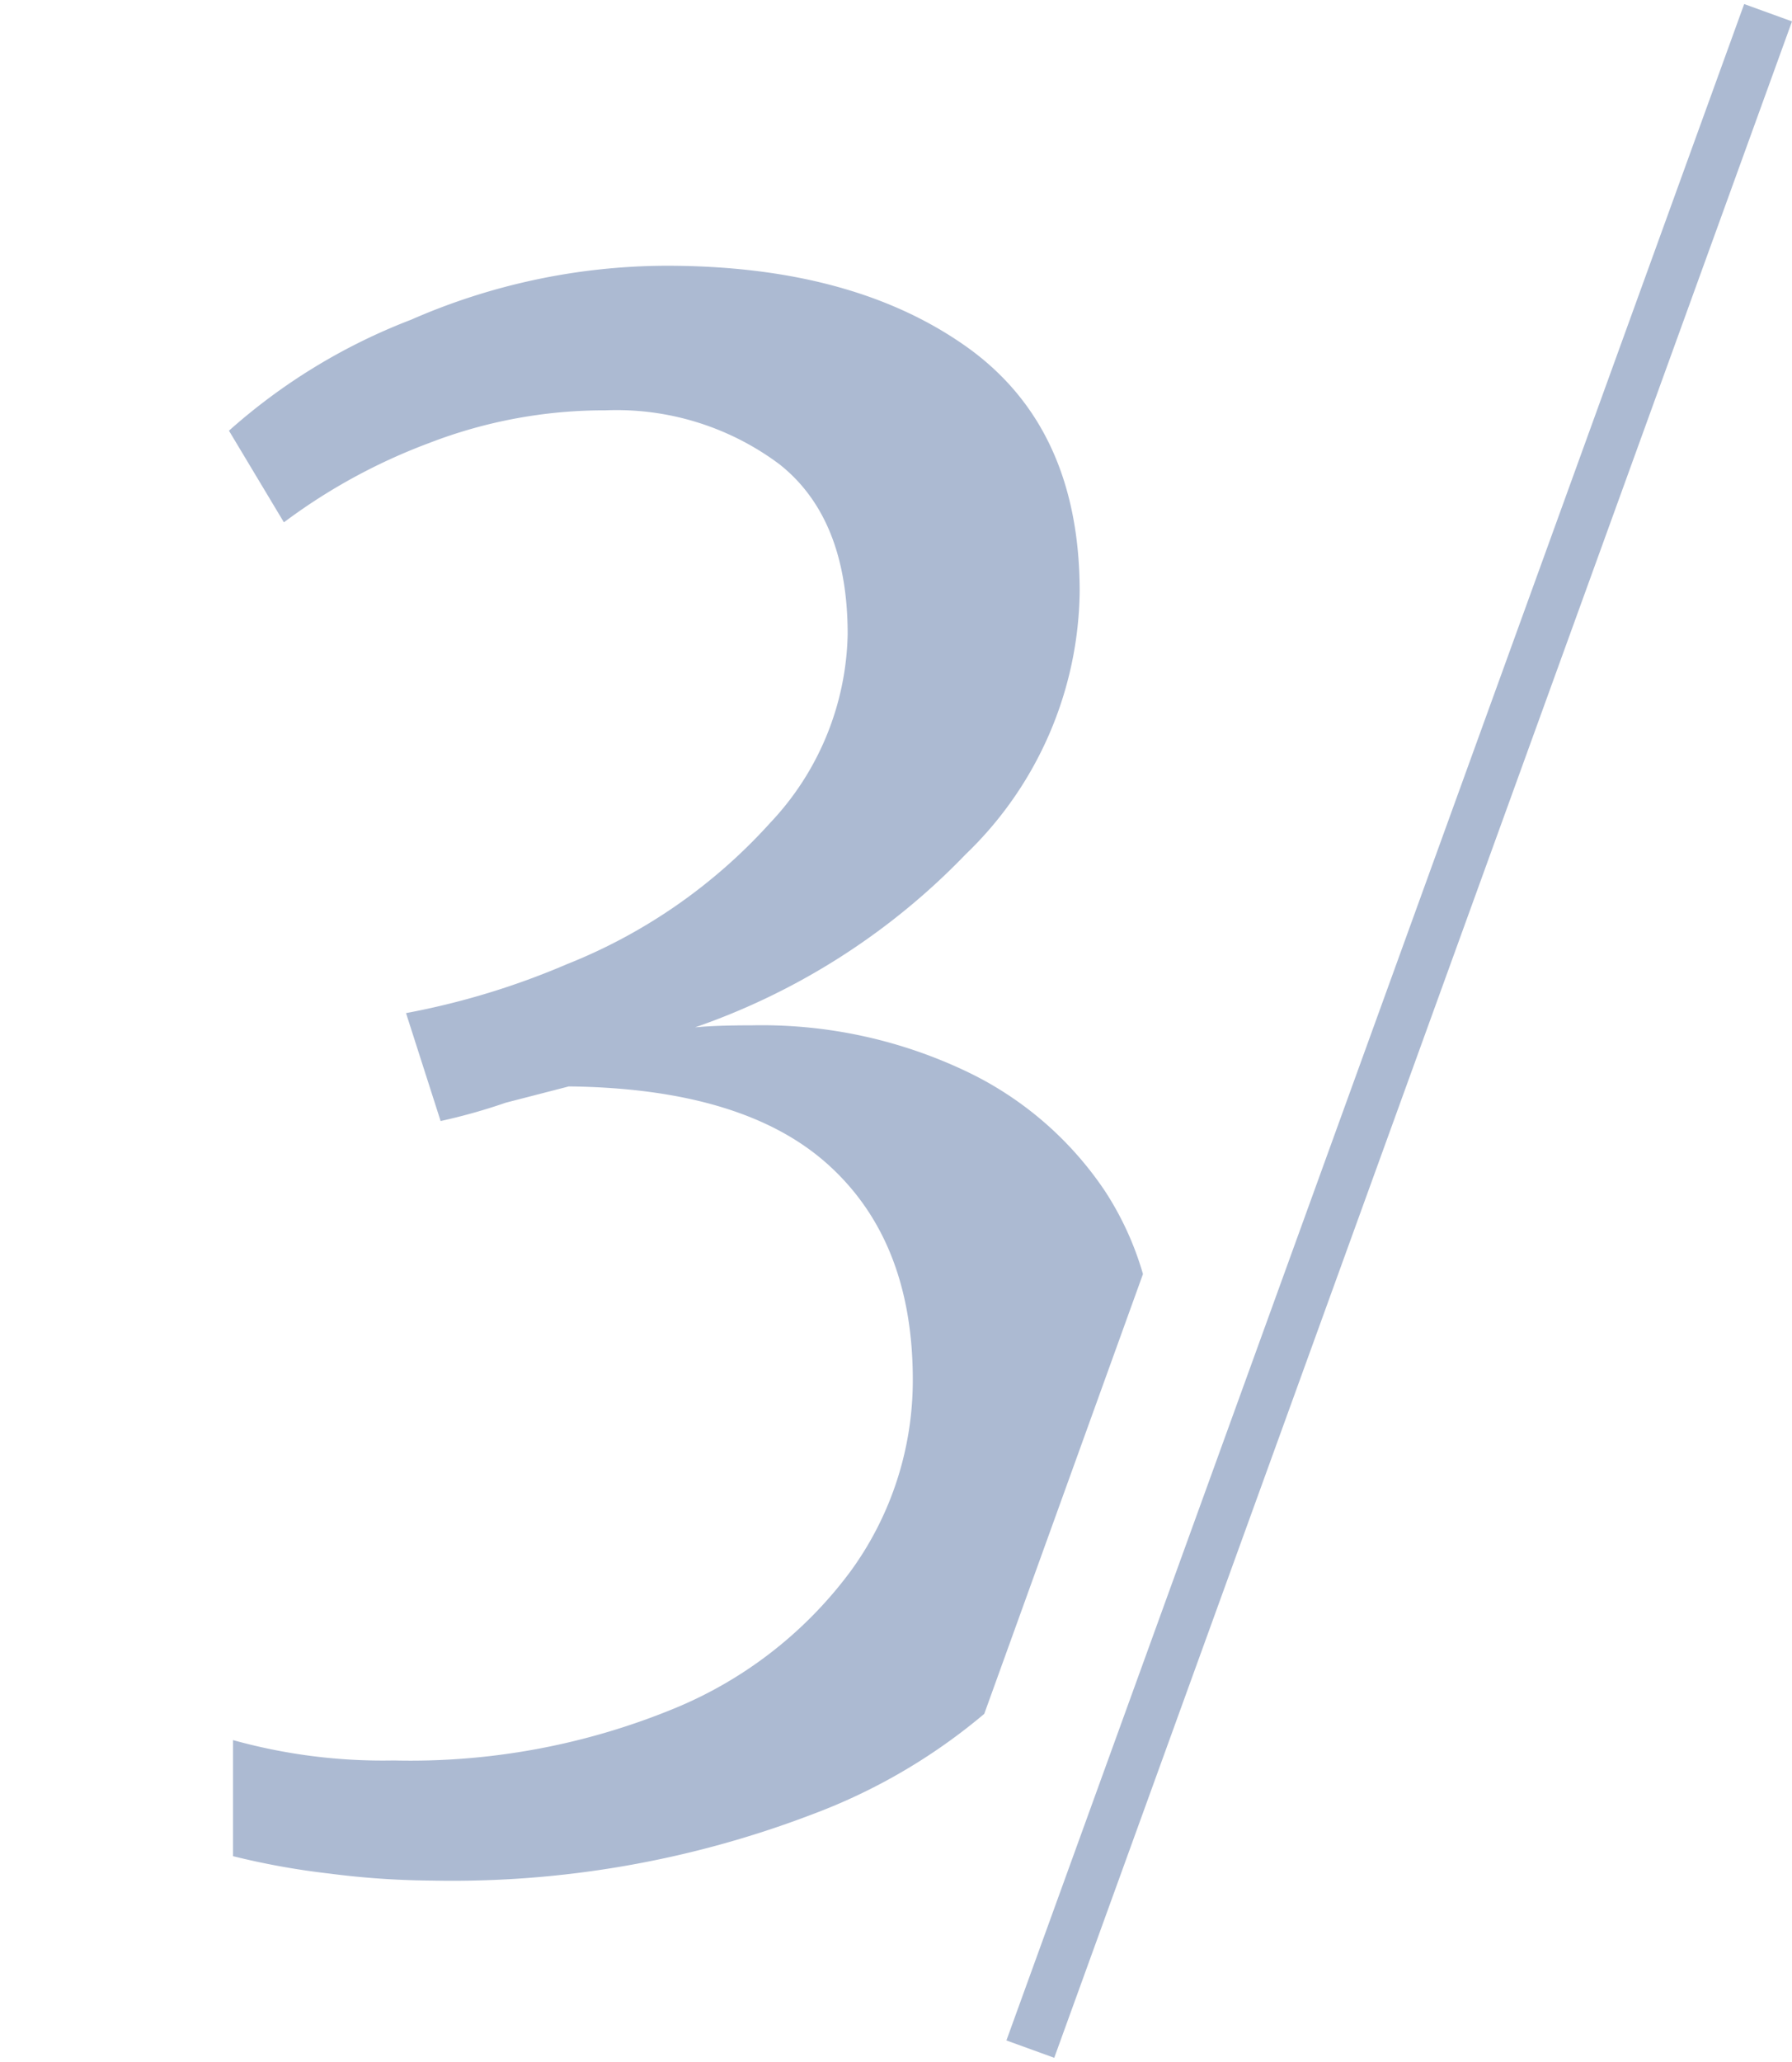
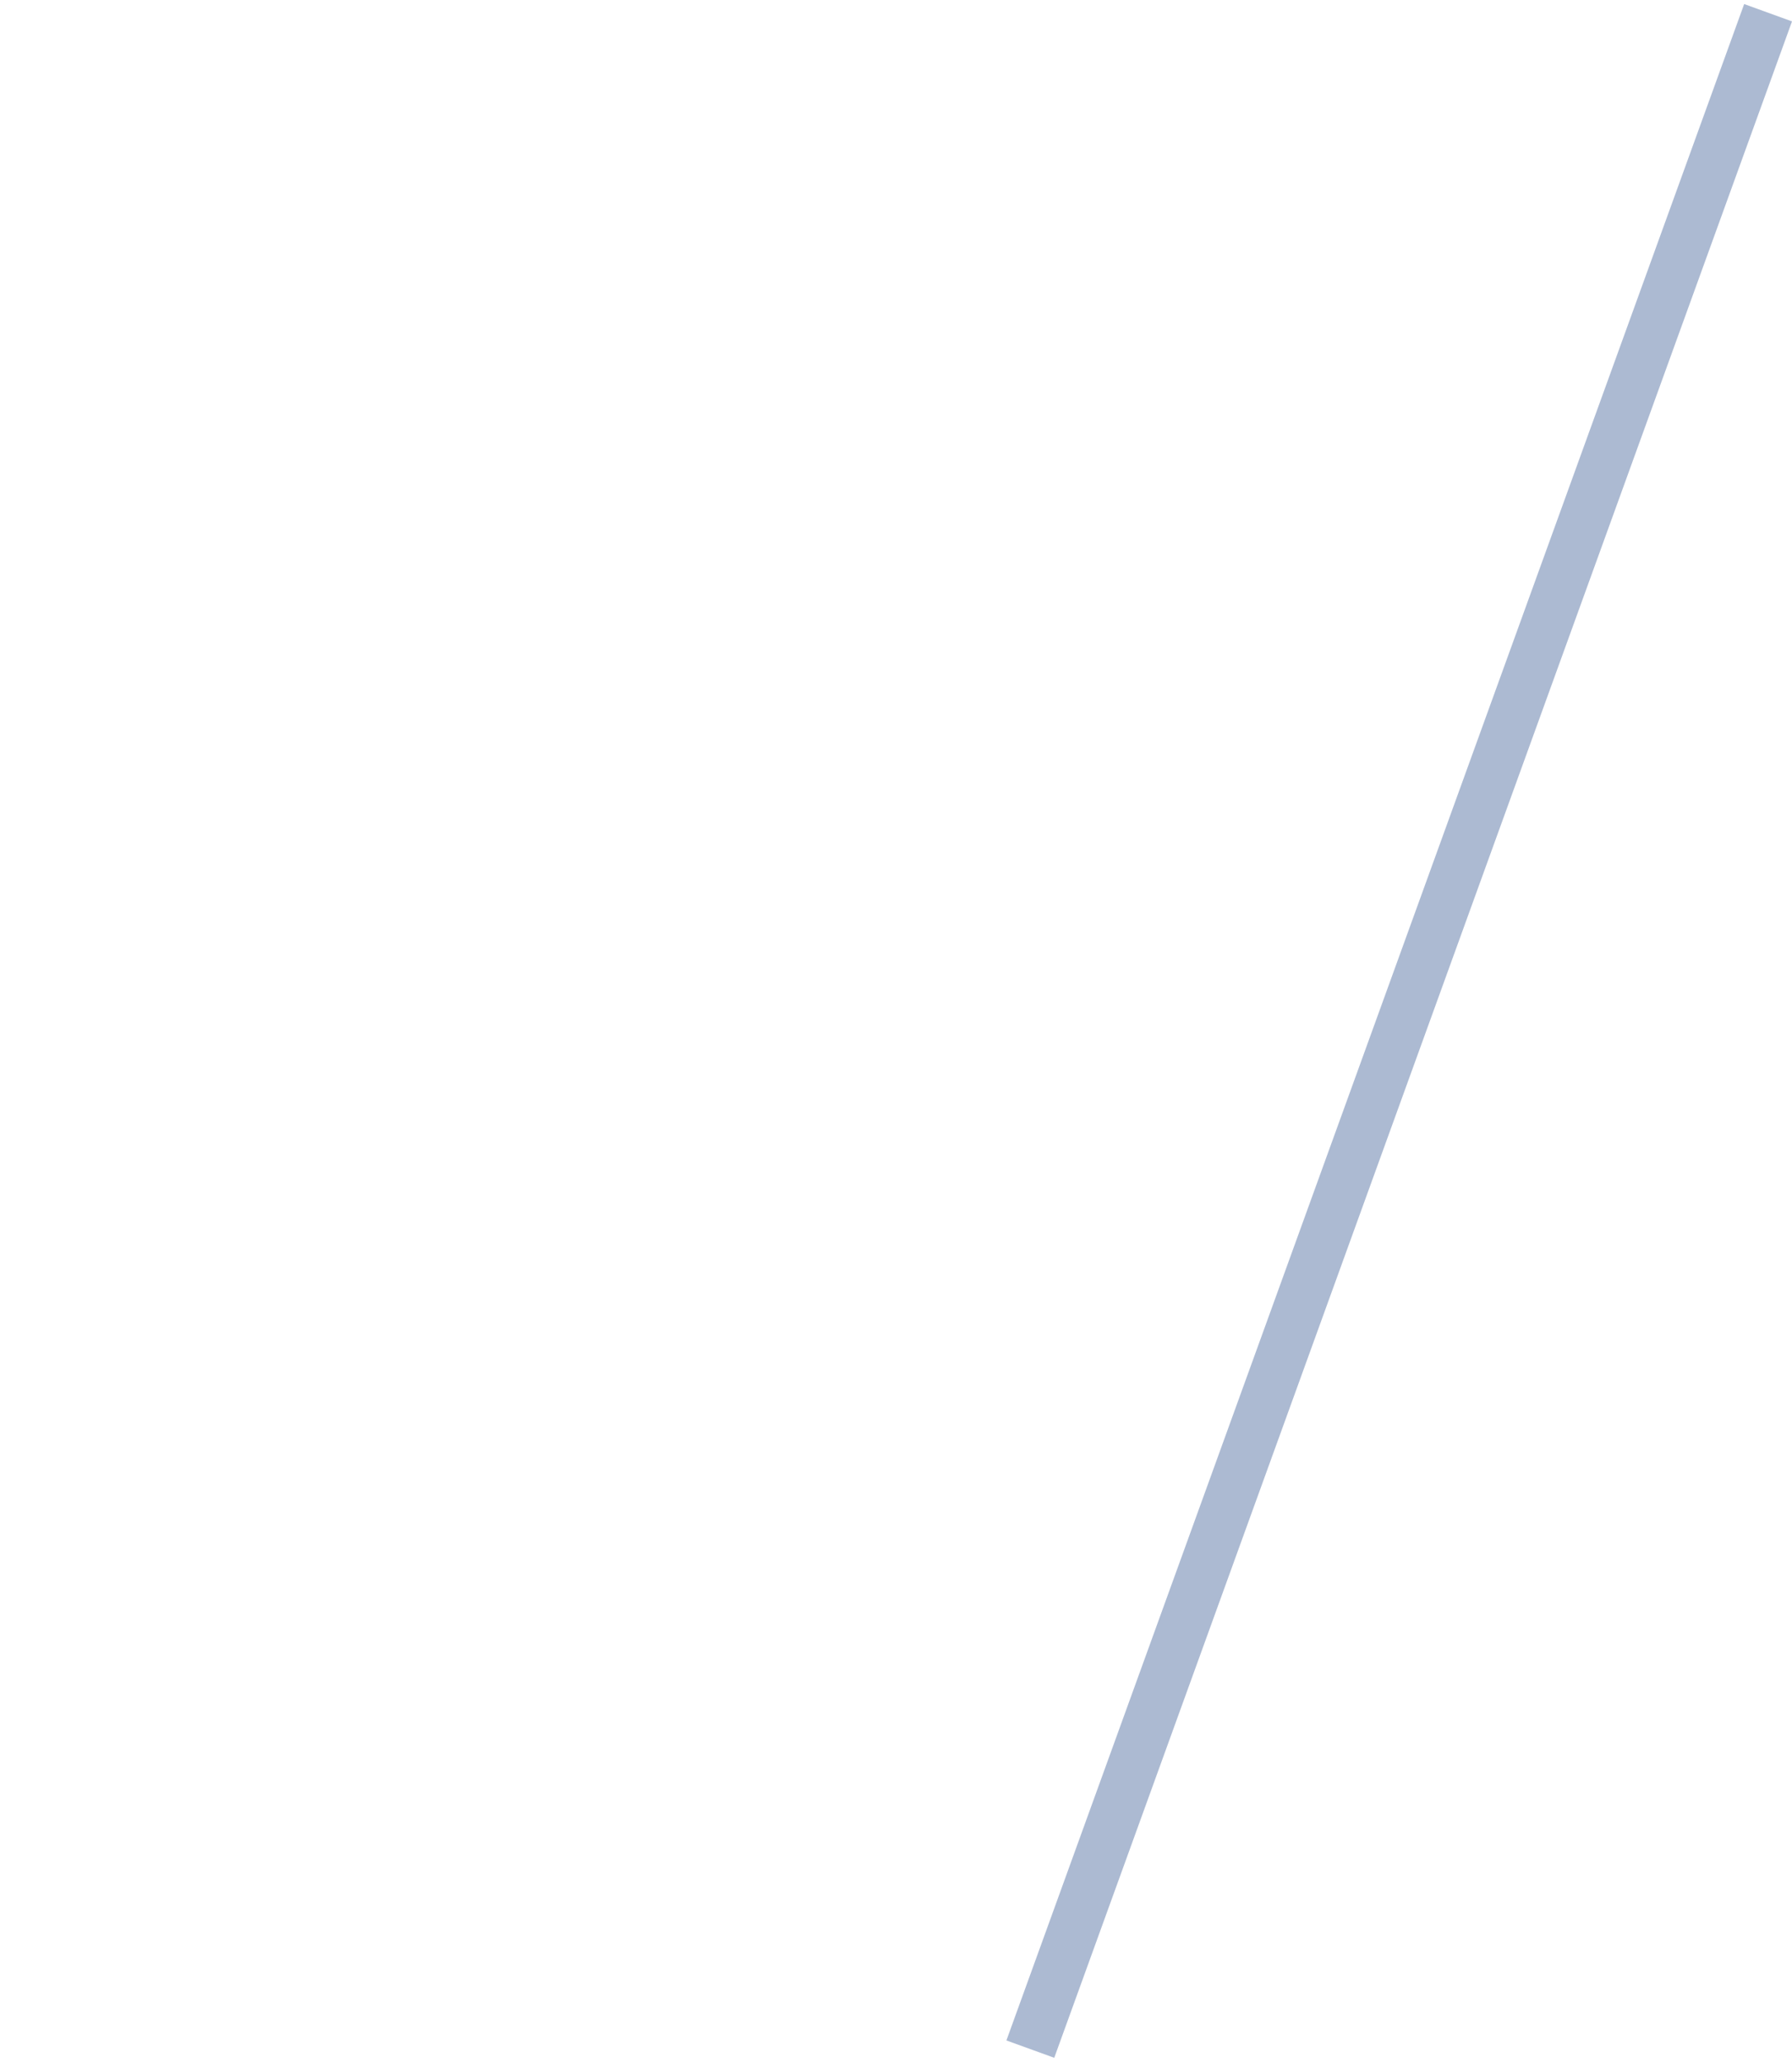
<svg xmlns="http://www.w3.org/2000/svg" width="70.44" height="81" viewBox="0 0 70.44 81">
  <defs>
    <style>
      .cls-1, .cls-4 {
        fill: #acbad2;
      }

      .cls-1 {
        stroke: #707070;
      }

      .cls-2 {
        fill: none;
        stroke: #acbad2;
        stroke-width: 2px;
      }

      .cls-3 {
        clip-path: url(#clip-path);
      }
    </style>
    <clipPath id="clip-path">
-       <path id="Path_702" data-name="Path 702" class="cls-1" d="M-10,0H53L23.753,81H-10Z" transform="translate(316 5553)" />
-     </clipPath>
+       </clipPath>
  </defs>
  <g id="Group_484" data-name="Group 484" transform="translate(-296 -5399)">
    <line id="Line_91" data-name="Line 91" class="cls-2" x1="29" y2="80" transform="translate(336.5 5399.5)" />
    <g id="Mask_Group_55" data-name="Mask Group 55" class="cls-3" transform="translate(-10 -154)">
-       <path id="Path_696" data-name="Path 696" class="cls-4" d="M-9.84,12.88a33.135,33.135,0,0,1-4.08-.28,29.44,29.44,0,0,1-3.76-.68V7.36a21.953,21.953,0,0,0,6.32.8,27.251,27.251,0,0,0,10.92-2A16.361,16.361,0,0,0,6.6.72,12.723,12.723,0,0,0,9.04-6.8q0-5.44-3.32-8.44t-10.2-3.08l-2.48.64a22.752,22.752,0,0,1-2.56.72l-1.36-4.24a30.023,30.023,0,0,0,6.32-1.92,21.383,21.383,0,0,0,8-5.56,11.092,11.092,0,0,0,3.04-7.4q0-4.56-2.68-6.68a10.688,10.688,0,0,0-6.84-2.12A19.072,19.072,0,0,0-9.96-43.6a22.849,22.849,0,0,0-5.72,3.12l-2.16-3.6a23.262,23.262,0,0,1,7.16-4.36A25.147,25.147,0,0,1-.64-50.56q7.28,0,11.76,3.16t4.48,9.64a14.538,14.538,0,0,1-4.48,10.32A27,27,0,0,1,.48-20.64q.8-.08,2.24-.08a18.719,18.719,0,0,1,8.32,1.76A13.576,13.576,0,0,1,16.6-14.2a12.088,12.088,0,0,1,1.96,6.76A16.9,16.9,0,0,1,15.04,3.04a22.888,22.888,0,0,1-9.96,7.24A39.649,39.649,0,0,1-9.84,12.88Z" transform="translate(332.84 5614)" />
-     </g>
+       </g>
  </g>
</svg>